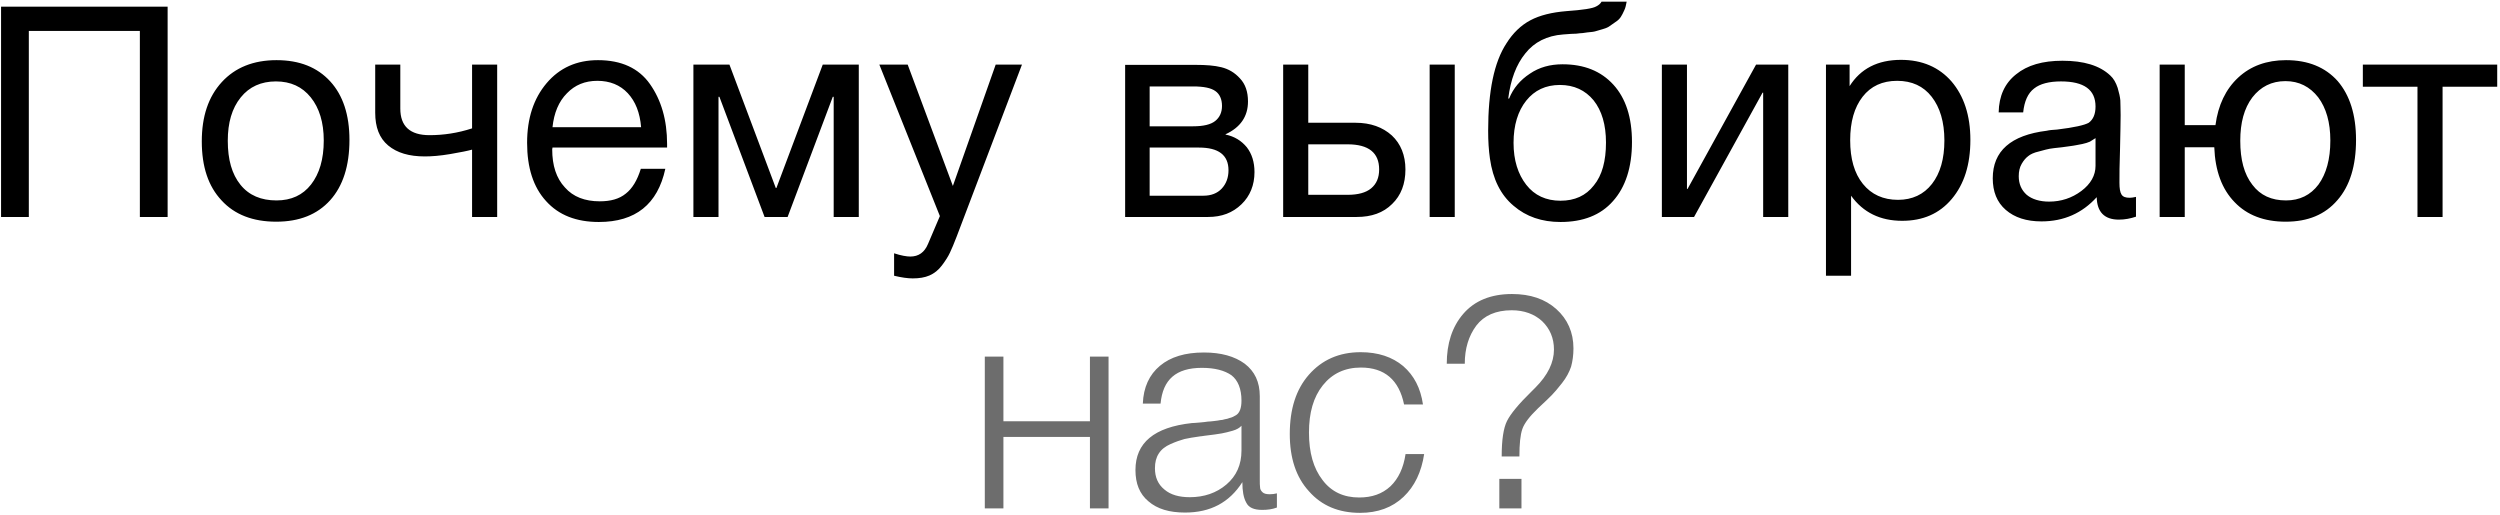
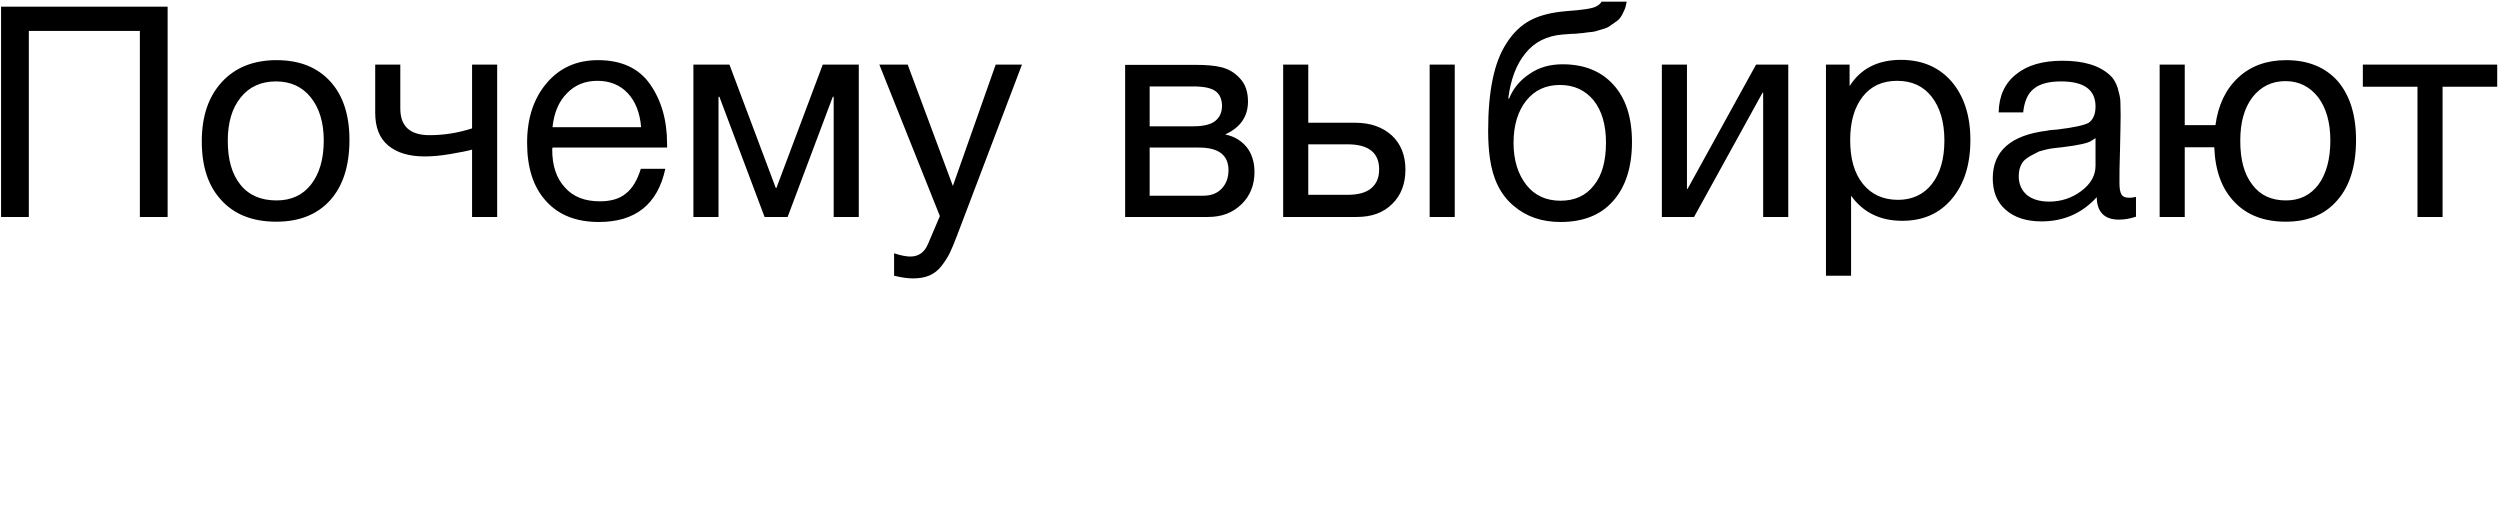
<svg xmlns="http://www.w3.org/2000/svg" width="772" height="159" viewBox="0 0 772 159" fill="none">
-   <path d="M51.763 2.069V67H43.19V9.547H8.901V67H0.328V2.069H51.763ZM85.385 18.575C92.498 18.575 97.97 20.764 101.982 25.141C105.904 29.427 107.91 35.446 107.91 43.198C107.91 51.223 105.904 57.424 101.982 61.802C97.97 66.27 92.407 68.459 85.294 68.459C78.089 68.459 72.435 66.27 68.422 61.893C64.319 57.516 62.312 51.497 62.312 43.654C62.312 35.993 64.319 29.883 68.514 25.323C72.617 20.855 78.272 18.575 85.385 18.575ZM85.202 25.141C80.643 25.141 76.995 26.783 74.35 30.066C71.614 33.44 70.338 37.908 70.338 43.471C70.338 49.308 71.614 53.777 74.259 57.06C76.904 60.343 80.643 61.893 85.385 61.893C89.945 61.893 93.501 60.252 96.055 56.968C98.608 53.685 99.976 49.217 99.976 43.38C99.976 37.817 98.608 33.349 95.963 30.066C93.319 26.783 89.762 25.141 85.202 25.141ZM153.528 67H145.776V46.207C144.5 46.572 142.22 47.028 139.028 47.575C135.836 48.123 133.191 48.305 131.185 48.305C126.352 48.305 122.613 47.211 119.877 44.931C117.141 42.651 115.864 39.276 115.864 34.808V19.943H123.616V33.531C123.616 39.003 126.625 41.739 132.644 41.739C136.93 41.739 141.308 41.1 145.776 39.641V19.943H153.528V67ZM205.45 52.135C203.079 63.079 196.239 68.55 184.931 68.55C178 68.55 172.528 66.453 168.607 62.075C164.685 57.789 162.77 51.77 162.77 44.11C162.77 36.541 164.776 30.43 168.789 25.688C172.802 20.946 178.091 18.575 184.657 18.575C191.862 18.575 197.242 21.037 200.708 25.962C204.173 30.886 205.997 36.997 205.997 44.475V45.569H170.613L170.522 46.116C170.522 51.132 171.799 55.053 174.443 57.88C176.997 60.799 180.645 62.167 185.204 62.167C188.579 62.167 191.223 61.437 193.23 59.795C195.236 58.245 196.786 55.692 197.881 52.135H205.45ZM197.972 39.276C197.607 34.808 196.239 31.342 193.868 28.789C191.497 26.235 188.305 24.959 184.475 24.959C180.645 24.959 177.544 26.235 175.082 28.789C172.528 31.342 171.069 34.899 170.613 39.276H197.972ZM265.193 67H257.441V29.883H257.168L243.215 67H236.102L222.149 29.883H221.875V67H214.123V19.943H225.249L239.567 58.063H239.749L254.067 19.943H265.193V67ZM315.585 19.943L295.431 73.019C294.61 75.208 293.881 76.849 293.333 78.035C292.786 79.22 291.965 80.497 290.871 81.956C289.777 83.415 288.5 84.418 287.041 85.057C285.582 85.695 283.849 85.969 281.843 85.969C280.292 85.969 278.377 85.695 276.097 85.148V78.217C278.286 78.947 280.019 79.22 281.113 79.22C283.667 79.22 285.491 77.944 286.585 75.299L290.233 66.726L271.538 19.943H280.292L294.245 57.424L307.469 19.943H315.585ZM347.442 67V20.034H369.238C372.338 20.034 374.983 20.216 377.172 20.764C379.36 21.311 381.275 22.405 382.917 24.229C384.558 25.962 385.379 28.333 385.379 31.342C385.379 35.993 383.008 39.368 378.448 41.465V41.556C381.184 42.103 383.373 43.471 385.014 45.478C386.565 47.484 387.386 50.038 387.386 53.138C387.386 57.151 386.018 60.525 383.373 63.079C380.637 65.723 377.263 67 373.068 67H347.442ZM368.417 39.003C371.609 39.003 373.889 38.456 375.256 37.361C376.624 36.267 377.354 34.717 377.354 32.71C377.354 30.613 376.624 29.062 375.348 28.151C373.98 27.147 371.7 26.691 368.417 26.691H355.011V39.003H368.417ZM355.011 45.569V60.434H371.609C373.98 60.434 375.895 59.704 377.263 58.245C378.631 56.786 379.36 54.871 379.36 52.591C379.36 47.849 376.26 45.569 370.241 45.569H355.011ZM441.475 19.943H449.226V67H441.475V19.943ZM433.997 52.318C433.997 56.786 432.629 60.343 429.893 62.987C427.157 65.723 423.509 67 418.949 67H396.241V19.943H403.993V37.908H418.584C423.235 37.908 426.974 39.276 429.802 41.83C432.537 44.383 433.997 47.94 433.997 52.318ZM416.122 44.566H403.993V60.16H416.122C419.314 60.16 421.776 59.522 423.418 58.154C425.059 56.786 425.88 54.871 425.88 52.318C425.88 47.211 422.688 44.566 416.122 44.566ZM465.195 13.377C467.201 10.185 469.663 7.814 472.582 6.264C475.5 4.713 479.239 3.801 483.708 3.437C488.814 3.072 491.824 2.616 492.918 1.977C493.648 1.613 494.195 1.157 494.56 0.518H502.311C502.129 1.521 501.947 2.433 501.582 3.163C501.217 3.984 500.852 4.713 500.488 5.26C500.123 5.808 499.576 6.355 498.846 6.811C498.116 7.358 497.569 7.723 497.022 8.087C496.566 8.452 495.837 8.726 494.925 8.999C494.013 9.273 493.283 9.455 492.736 9.638C492.189 9.82 491.277 9.911 490.182 10.003C489.088 10.185 488.267 10.276 487.811 10.276C487.264 10.367 486.443 10.459 485.167 10.459C483.89 10.55 483.069 10.641 482.704 10.641C477.689 11.006 473.767 13.012 471.031 16.477C468.204 19.943 466.472 24.594 465.742 30.43H466.016C467.292 27.239 469.481 24.685 472.399 22.77C475.318 20.764 478.692 19.852 482.522 19.852C489.179 19.852 494.377 21.949 498.208 26.144C502.038 30.339 503.953 36.267 503.953 43.836C503.953 51.679 501.947 57.789 498.116 62.075C494.286 66.453 488.814 68.55 481.884 68.55C476.138 68.55 471.305 66.909 467.383 63.535C463.371 60.16 461 55.327 460.088 48.943C459.723 46.39 459.541 43.563 459.541 40.371C459.541 28.151 461.365 19.213 465.195 13.377ZM467.383 44.11C467.383 49.49 468.751 53.777 471.305 57.06C473.858 60.343 477.415 61.984 481.884 61.984C486.261 61.984 489.726 60.434 492.189 57.242C494.742 54.141 495.928 49.673 495.928 44.019C495.928 38.547 494.651 34.169 492.098 30.978C489.544 27.877 486.079 26.235 481.701 26.235C477.324 26.235 473.858 27.877 471.305 31.069C468.751 34.261 467.383 38.638 467.383 44.11ZM523.124 67H513.184V19.943H520.935V58.336H521.118L542.275 19.943H552.216V67H544.464V28.607H544.282L523.124 67ZM571.154 19.943V26.6C574.528 21.22 579.817 18.484 587.022 18.484C593.588 18.484 598.786 20.764 602.616 25.141C606.446 29.61 608.453 35.629 608.453 43.198C608.453 50.858 606.538 56.877 602.707 61.437C598.877 65.997 593.77 68.186 587.387 68.186C580.638 68.186 575.349 65.632 571.61 60.434V85.148H563.858V19.943H571.154ZM585.836 24.959C581.276 24.959 577.72 26.6 575.166 29.883C572.613 33.166 571.336 37.635 571.336 43.289C571.336 49.034 572.613 53.503 575.257 56.786C577.902 60.069 581.55 61.711 586.11 61.711C590.487 61.711 594.044 60.069 596.597 56.786C599.151 53.503 600.428 49.034 600.428 43.38C600.428 37.635 599.06 33.166 596.506 29.883C593.953 26.6 590.396 24.959 585.836 24.959ZM659.593 60.799V66.909C657.951 67.456 656.219 67.821 654.304 67.821C649.835 67.821 647.555 65.45 647.464 60.89C642.995 65.814 637.341 68.368 630.41 68.368C625.759 68.368 622.111 67.182 619.376 64.811C616.64 62.44 615.363 59.157 615.363 55.053C615.363 46.663 620.926 41.739 632.052 40.371C632.781 40.188 633.785 40.097 635.244 40.006C640.533 39.368 643.725 38.638 645.002 37.908C646.37 36.905 647.099 35.264 647.099 32.893C647.099 27.695 643.542 25.141 636.429 25.141C632.781 25.141 629.954 25.871 628.13 27.33C626.215 28.789 625.121 31.251 624.756 34.717H617.187C617.278 29.61 619.102 25.688 622.567 22.952C626.033 20.125 630.775 18.757 636.885 18.757C643.451 18.757 648.376 20.216 651.659 23.317C652.662 24.229 653.392 25.506 653.939 27.147C654.395 28.698 654.668 29.974 654.76 30.978C654.76 31.981 654.851 33.531 654.851 35.537C654.851 37.817 654.76 41.283 654.668 45.934C654.486 50.676 654.486 54.141 654.486 56.421C654.486 58.154 654.668 59.34 655.124 60.069C655.58 60.799 656.401 61.072 657.678 61.072C658.134 61.072 658.772 60.981 659.593 60.799ZM647.099 42.651C646.552 43.016 645.914 43.38 645.366 43.745C644.728 44.019 643.907 44.292 642.995 44.475C642.083 44.657 641.445 44.748 641.08 44.839C640.715 44.931 639.986 45.022 638.709 45.204C637.432 45.387 636.703 45.478 636.703 45.478C634.788 45.66 633.511 45.843 632.964 45.934C632.417 46.025 631.322 46.298 629.681 46.755C628.039 47.119 626.945 47.666 626.306 48.214C625.577 48.761 624.939 49.49 624.3 50.585C623.662 51.679 623.388 52.956 623.388 54.415C623.388 56.786 624.209 58.701 625.85 60.16C627.492 61.528 629.863 62.258 632.781 62.258C636.429 62.258 639.803 61.163 642.722 58.975C645.64 56.786 647.099 54.141 647.099 51.223V42.651ZM705.93 18.575C712.77 18.575 718.059 20.764 721.89 25.05C725.629 29.427 727.544 35.446 727.544 43.198C727.544 51.223 725.629 57.424 721.798 61.802C717.968 66.27 712.679 68.459 705.839 68.459C699.182 68.459 693.893 66.453 690.062 62.44C686.141 58.428 684.043 52.773 683.77 45.478H674.65V67H666.899V19.943H674.65V38.638H684.135C684.955 32.437 687.326 27.512 691.157 23.956C694.987 20.399 699.911 18.575 705.93 18.575ZM705.748 25.05C701.462 25.05 698.088 26.783 695.534 30.066C692.981 33.44 691.795 37.908 691.795 43.471C691.795 49.308 692.981 53.777 695.534 57.06C697.996 60.343 701.462 61.893 705.93 61.893C710.125 61.893 713.5 60.252 715.962 56.968C718.333 53.685 719.61 49.217 719.61 43.38C719.61 37.817 718.333 33.349 715.871 30.066C713.317 26.783 709.943 25.05 705.748 25.05ZM771.14 26.783H754.268V67H746.517V26.783H729.646V19.943H771.14V26.783Z" fill="black" />
-   <path d="M342.319 157H336.574V134.931H309.854V157H304.108V110.125H309.854V130.097H336.574V110.125H342.319V157ZM394.311 152.349V156.726C392.852 157.274 391.393 157.456 389.751 157.456C387.198 157.456 385.556 156.726 384.827 155.176C384.006 153.717 383.641 151.619 383.641 148.884C379.629 155.176 373.792 158.277 365.949 158.277C361.116 158.277 357.377 157.182 354.641 154.811C351.905 152.531 350.628 149.34 350.628 145.145C350.628 136.755 356.374 131.921 368.047 130.644C368.594 130.644 369.506 130.553 370.6 130.462C371.694 130.371 372.424 130.28 372.971 130.188C373.518 130.188 374.157 130.097 374.978 130.006C375.798 129.915 376.437 129.824 376.801 129.732C377.166 129.732 377.713 129.641 378.261 129.459C378.808 129.368 379.264 129.276 379.629 129.094C379.993 129.003 380.358 128.912 380.723 128.729C381.088 128.547 381.361 128.365 381.726 128.182C382.82 127.453 383.368 125.993 383.368 123.714C383.368 120.066 382.273 117.421 380.267 115.871C378.169 114.412 375.16 113.591 371.147 113.591C367.135 113.591 364.125 114.503 362.028 116.327C359.93 118.151 358.745 120.886 358.38 124.625H352.908C353.091 119.61 354.914 115.688 358.198 112.952C361.481 110.217 365.949 108.849 371.786 108.849C377.075 108.849 381.27 110.034 384.371 112.314C387.471 114.685 389.022 117.968 389.022 122.346V147.88C389.022 149.157 389.022 149.978 389.113 150.525C389.113 151.072 389.386 151.528 389.842 151.984C390.298 152.44 391.028 152.623 392.122 152.623C392.852 152.623 393.581 152.531 394.311 152.349ZM383.368 131.465C382.82 132.104 381.908 132.651 380.632 133.015C379.355 133.38 378.261 133.654 377.257 133.836C376.163 134.019 374.43 134.292 371.968 134.566C371.33 134.657 370.874 134.748 370.6 134.748C368.594 135.022 367.044 135.295 365.767 135.569C364.49 135.934 363.122 136.39 361.481 137.119C359.839 137.849 358.653 138.761 357.833 140.038C357.012 141.314 356.647 142.773 356.647 144.597C356.647 147.333 357.559 149.522 359.565 151.163C361.481 152.805 364.125 153.535 367.408 153.535C371.786 153.535 375.616 152.258 378.717 149.613C381.817 146.968 383.368 143.503 383.368 139.126V131.465ZM439.777 140.22C438.956 145.692 436.859 150.16 433.393 153.443C429.928 156.726 425.459 158.368 419.988 158.368C413.422 158.368 408.132 156.179 404.211 151.711C400.198 147.333 398.283 141.406 398.283 134.019C398.283 126.358 400.198 120.248 404.211 115.688C408.223 111.128 413.513 108.757 420.17 108.757C425.551 108.757 429.928 110.217 433.302 113.044C436.676 115.962 438.683 119.883 439.412 124.899H433.576C432.026 117.33 427.557 113.5 420.261 113.5C415.337 113.5 411.415 115.324 408.497 118.971C405.579 122.619 404.211 127.453 404.211 133.563C404.211 139.764 405.579 144.597 408.406 148.245C411.142 151.893 414.972 153.626 419.714 153.626C423.635 153.626 426.827 152.531 429.381 150.16C431.843 147.789 433.393 144.506 434.032 140.22H439.777ZM446.759 112.314C446.759 106.113 448.4 100.915 451.866 96.902C455.331 92.889 460.347 90.792 466.913 90.792C472.567 90.792 477.127 92.342 480.592 95.443C484.058 98.543 485.882 102.647 485.882 107.572C485.882 109.669 485.608 111.584 485.152 113.226C484.605 114.868 483.693 116.6 482.325 118.333C480.957 120.066 479.954 121.251 479.224 121.981C478.495 122.71 477.127 124.078 474.938 126.085C472.385 128.547 470.743 130.644 470.105 132.468C469.466 134.292 469.193 137.119 469.193 140.95H463.721C463.721 135.843 464.268 132.195 465.363 130.006C466.457 127.817 468.919 124.808 472.932 120.886L474.117 119.701C477.948 115.871 479.863 111.949 479.863 107.937C479.863 104.38 478.586 101.462 476.215 99.182C473.844 96.993 470.652 95.808 466.822 95.808C461.897 95.808 458.249 97.449 455.878 100.55C453.507 103.742 452.322 107.663 452.322 112.314H446.759ZM469.831 147.88V157H462.991V147.88H469.831Z" fill="#6D6D6D" />
+   <path d="M51.763 2.069V67H43.19V9.547H8.901V67H0.328V2.069H51.763ZM85.385 18.575C92.498 18.575 97.97 20.764 101.982 25.141C105.904 29.427 107.91 35.446 107.91 43.198C107.91 51.223 105.904 57.424 101.982 61.802C97.97 66.27 92.407 68.459 85.294 68.459C78.089 68.459 72.435 66.27 68.422 61.893C64.319 57.516 62.312 51.497 62.312 43.654C62.312 35.993 64.319 29.883 68.514 25.323C72.617 20.855 78.272 18.575 85.385 18.575ZM85.202 25.141C80.643 25.141 76.995 26.783 74.35 30.066C71.614 33.44 70.338 37.908 70.338 43.471C70.338 49.308 71.614 53.777 74.259 57.06C76.904 60.343 80.643 61.893 85.385 61.893C89.945 61.893 93.501 60.252 96.055 56.968C98.608 53.685 99.976 49.217 99.976 43.38C99.976 37.817 98.608 33.349 95.963 30.066C93.319 26.783 89.762 25.141 85.202 25.141ZM153.528 67H145.776V46.207C144.5 46.572 142.22 47.028 139.028 47.575C135.836 48.123 133.191 48.305 131.185 48.305C126.352 48.305 122.613 47.211 119.877 44.931C117.141 42.651 115.864 39.276 115.864 34.808V19.943H123.616V33.531C123.616 39.003 126.625 41.739 132.644 41.739C136.93 41.739 141.308 41.1 145.776 39.641V19.943H153.528V67ZM205.45 52.135C203.079 63.079 196.239 68.55 184.931 68.55C178 68.55 172.528 66.453 168.607 62.075C164.685 57.789 162.77 51.77 162.77 44.11C162.77 36.541 164.776 30.43 168.789 25.688C172.802 20.946 178.091 18.575 184.657 18.575C191.862 18.575 197.242 21.037 200.708 25.962C204.173 30.886 205.997 36.997 205.997 44.475V45.569H170.613L170.522 46.116C170.522 51.132 171.799 55.053 174.443 57.88C176.997 60.799 180.645 62.167 185.204 62.167C188.579 62.167 191.223 61.437 193.23 59.795C195.236 58.245 196.786 55.692 197.881 52.135H205.45ZM197.972 39.276C197.607 34.808 196.239 31.342 193.868 28.789C191.497 26.235 188.305 24.959 184.475 24.959C180.645 24.959 177.544 26.235 175.082 28.789C172.528 31.342 171.069 34.899 170.613 39.276H197.972ZM265.193 67H257.441V29.883H257.168L243.215 67H236.102L222.149 29.883H221.875V67H214.123V19.943H225.249L239.567 58.063H239.749L254.067 19.943H265.193V67ZM315.585 19.943L295.431 73.019C294.61 75.208 293.881 76.849 293.333 78.035C292.786 79.22 291.965 80.497 290.871 81.956C289.777 83.415 288.5 84.418 287.041 85.057C285.582 85.695 283.849 85.969 281.843 85.969C280.292 85.969 278.377 85.695 276.097 85.148V78.217C278.286 78.947 280.019 79.22 281.113 79.22C283.667 79.22 285.491 77.944 286.585 75.299L290.233 66.726L271.538 19.943H280.292L294.245 57.424L307.469 19.943H315.585ZM347.442 67V20.034H369.238C372.338 20.034 374.983 20.216 377.172 20.764C379.36 21.311 381.275 22.405 382.917 24.229C384.558 25.962 385.379 28.333 385.379 31.342C385.379 35.993 383.008 39.368 378.448 41.465V41.556C381.184 42.103 383.373 43.471 385.014 45.478C386.565 47.484 387.386 50.038 387.386 53.138C387.386 57.151 386.018 60.525 383.373 63.079C380.637 65.723 377.263 67 373.068 67H347.442ZM368.417 39.003C371.609 39.003 373.889 38.456 375.256 37.361C376.624 36.267 377.354 34.717 377.354 32.71C377.354 30.613 376.624 29.062 375.348 28.151C373.98 27.147 371.7 26.691 368.417 26.691H355.011V39.003H368.417ZM355.011 45.569V60.434H371.609C373.98 60.434 375.895 59.704 377.263 58.245C378.631 56.786 379.36 54.871 379.36 52.591C379.36 47.849 376.26 45.569 370.241 45.569H355.011ZM441.475 19.943H449.226V67H441.475V19.943ZM433.997 52.318C433.997 56.786 432.629 60.343 429.893 62.987C427.157 65.723 423.509 67 418.949 67H396.241V19.943H403.993V37.908H418.584C423.235 37.908 426.974 39.276 429.802 41.83C432.537 44.383 433.997 47.94 433.997 52.318ZM416.122 44.566H403.993V60.16H416.122C419.314 60.16 421.776 59.522 423.418 58.154C425.059 56.786 425.88 54.871 425.88 52.318C425.88 47.211 422.688 44.566 416.122 44.566ZM465.195 13.377C467.201 10.185 469.663 7.814 472.582 6.264C475.5 4.713 479.239 3.801 483.708 3.437C488.814 3.072 491.824 2.616 492.918 1.977C493.648 1.613 494.195 1.157 494.56 0.518H502.311C502.129 1.521 501.947 2.433 501.582 3.163C501.217 3.984 500.852 4.713 500.488 5.26C500.123 5.808 499.576 6.355 498.846 6.811C498.116 7.358 497.569 7.723 497.022 8.087C496.566 8.452 495.837 8.726 494.925 8.999C494.013 9.273 493.283 9.455 492.736 9.638C492.189 9.82 491.277 9.911 490.182 10.003C489.088 10.185 488.267 10.276 487.811 10.276C487.264 10.367 486.443 10.459 485.167 10.459C483.89 10.55 483.069 10.641 482.704 10.641C477.689 11.006 473.767 13.012 471.031 16.477C468.204 19.943 466.472 24.594 465.742 30.43H466.016C467.292 27.239 469.481 24.685 472.399 22.77C475.318 20.764 478.692 19.852 482.522 19.852C489.179 19.852 494.377 21.949 498.208 26.144C502.038 30.339 503.953 36.267 503.953 43.836C503.953 51.679 501.947 57.789 498.116 62.075C494.286 66.453 488.814 68.55 481.884 68.55C476.138 68.55 471.305 66.909 467.383 63.535C463.371 60.16 461 55.327 460.088 48.943C459.723 46.39 459.541 43.563 459.541 40.371C459.541 28.151 461.365 19.213 465.195 13.377ZM467.383 44.11C467.383 49.49 468.751 53.777 471.305 57.06C473.858 60.343 477.415 61.984 481.884 61.984C486.261 61.984 489.726 60.434 492.189 57.242C494.742 54.141 495.928 49.673 495.928 44.019C495.928 38.547 494.651 34.169 492.098 30.978C489.544 27.877 486.079 26.235 481.701 26.235C477.324 26.235 473.858 27.877 471.305 31.069C468.751 34.261 467.383 38.638 467.383 44.11ZM523.124 67H513.184V19.943H520.935V58.336H521.118L542.275 19.943H552.216V67H544.464V28.607H544.282L523.124 67ZM571.154 19.943V26.6C574.528 21.22 579.817 18.484 587.022 18.484C593.588 18.484 598.786 20.764 602.616 25.141C606.446 29.61 608.453 35.629 608.453 43.198C608.453 50.858 606.538 56.877 602.707 61.437C598.877 65.997 593.77 68.186 587.387 68.186C580.638 68.186 575.349 65.632 571.61 60.434V85.148H563.858V19.943H571.154ZM585.836 24.959C581.276 24.959 577.72 26.6 575.166 29.883C572.613 33.166 571.336 37.635 571.336 43.289C571.336 49.034 572.613 53.503 575.257 56.786C577.902 60.069 581.55 61.711 586.11 61.711C590.487 61.711 594.044 60.069 596.597 56.786C599.151 53.503 600.428 49.034 600.428 43.38C600.428 37.635 599.06 33.166 596.506 29.883C593.953 26.6 590.396 24.959 585.836 24.959ZM659.593 60.799V66.909C657.951 67.456 656.219 67.821 654.304 67.821C649.835 67.821 647.555 65.45 647.464 60.89C642.995 65.814 637.341 68.368 630.41 68.368C625.759 68.368 622.111 67.182 619.376 64.811C616.64 62.44 615.363 59.157 615.363 55.053C615.363 46.663 620.926 41.739 632.052 40.371C632.781 40.188 633.785 40.097 635.244 40.006C640.533 39.368 643.725 38.638 645.002 37.908C646.37 36.905 647.099 35.264 647.099 32.893C647.099 27.695 643.542 25.141 636.429 25.141C632.781 25.141 629.954 25.871 628.13 27.33C626.215 28.789 625.121 31.251 624.756 34.717H617.187C617.278 29.61 619.102 25.688 622.567 22.952C626.033 20.125 630.775 18.757 636.885 18.757C643.451 18.757 648.376 20.216 651.659 23.317C652.662 24.229 653.392 25.506 653.939 27.147C654.395 28.698 654.668 29.974 654.76 30.978C654.76 31.981 654.851 33.531 654.851 35.537C654.851 37.817 654.76 41.283 654.668 45.934C654.486 50.676 654.486 54.141 654.486 56.421C654.486 58.154 654.668 59.34 655.124 60.069C655.58 60.799 656.401 61.072 657.678 61.072C658.134 61.072 658.772 60.981 659.593 60.799ZM647.099 42.651C646.552 43.016 645.914 43.38 645.366 43.745C644.728 44.019 643.907 44.292 642.995 44.475C642.083 44.657 641.445 44.748 641.08 44.839C640.715 44.931 639.986 45.022 638.709 45.204C637.432 45.387 636.703 45.478 636.703 45.478C634.788 45.66 633.511 45.843 632.964 45.934C632.417 46.025 631.322 46.298 629.681 46.755C625.577 48.761 624.939 49.49 624.3 50.585C623.662 51.679 623.388 52.956 623.388 54.415C623.388 56.786 624.209 58.701 625.85 60.16C627.492 61.528 629.863 62.258 632.781 62.258C636.429 62.258 639.803 61.163 642.722 58.975C645.64 56.786 647.099 54.141 647.099 51.223V42.651ZM705.93 18.575C712.77 18.575 718.059 20.764 721.89 25.05C725.629 29.427 727.544 35.446 727.544 43.198C727.544 51.223 725.629 57.424 721.798 61.802C717.968 66.27 712.679 68.459 705.839 68.459C699.182 68.459 693.893 66.453 690.062 62.44C686.141 58.428 684.043 52.773 683.77 45.478H674.65V67H666.899V19.943H674.65V38.638H684.135C684.955 32.437 687.326 27.512 691.157 23.956C694.987 20.399 699.911 18.575 705.93 18.575ZM705.748 25.05C701.462 25.05 698.088 26.783 695.534 30.066C692.981 33.44 691.795 37.908 691.795 43.471C691.795 49.308 692.981 53.777 695.534 57.06C697.996 60.343 701.462 61.893 705.93 61.893C710.125 61.893 713.5 60.252 715.962 56.968C718.333 53.685 719.61 49.217 719.61 43.38C719.61 37.817 718.333 33.349 715.871 30.066C713.317 26.783 709.943 25.05 705.748 25.05ZM771.14 26.783H754.268V67H746.517V26.783H729.646V19.943H771.14V26.783Z" fill="black" />
</svg>